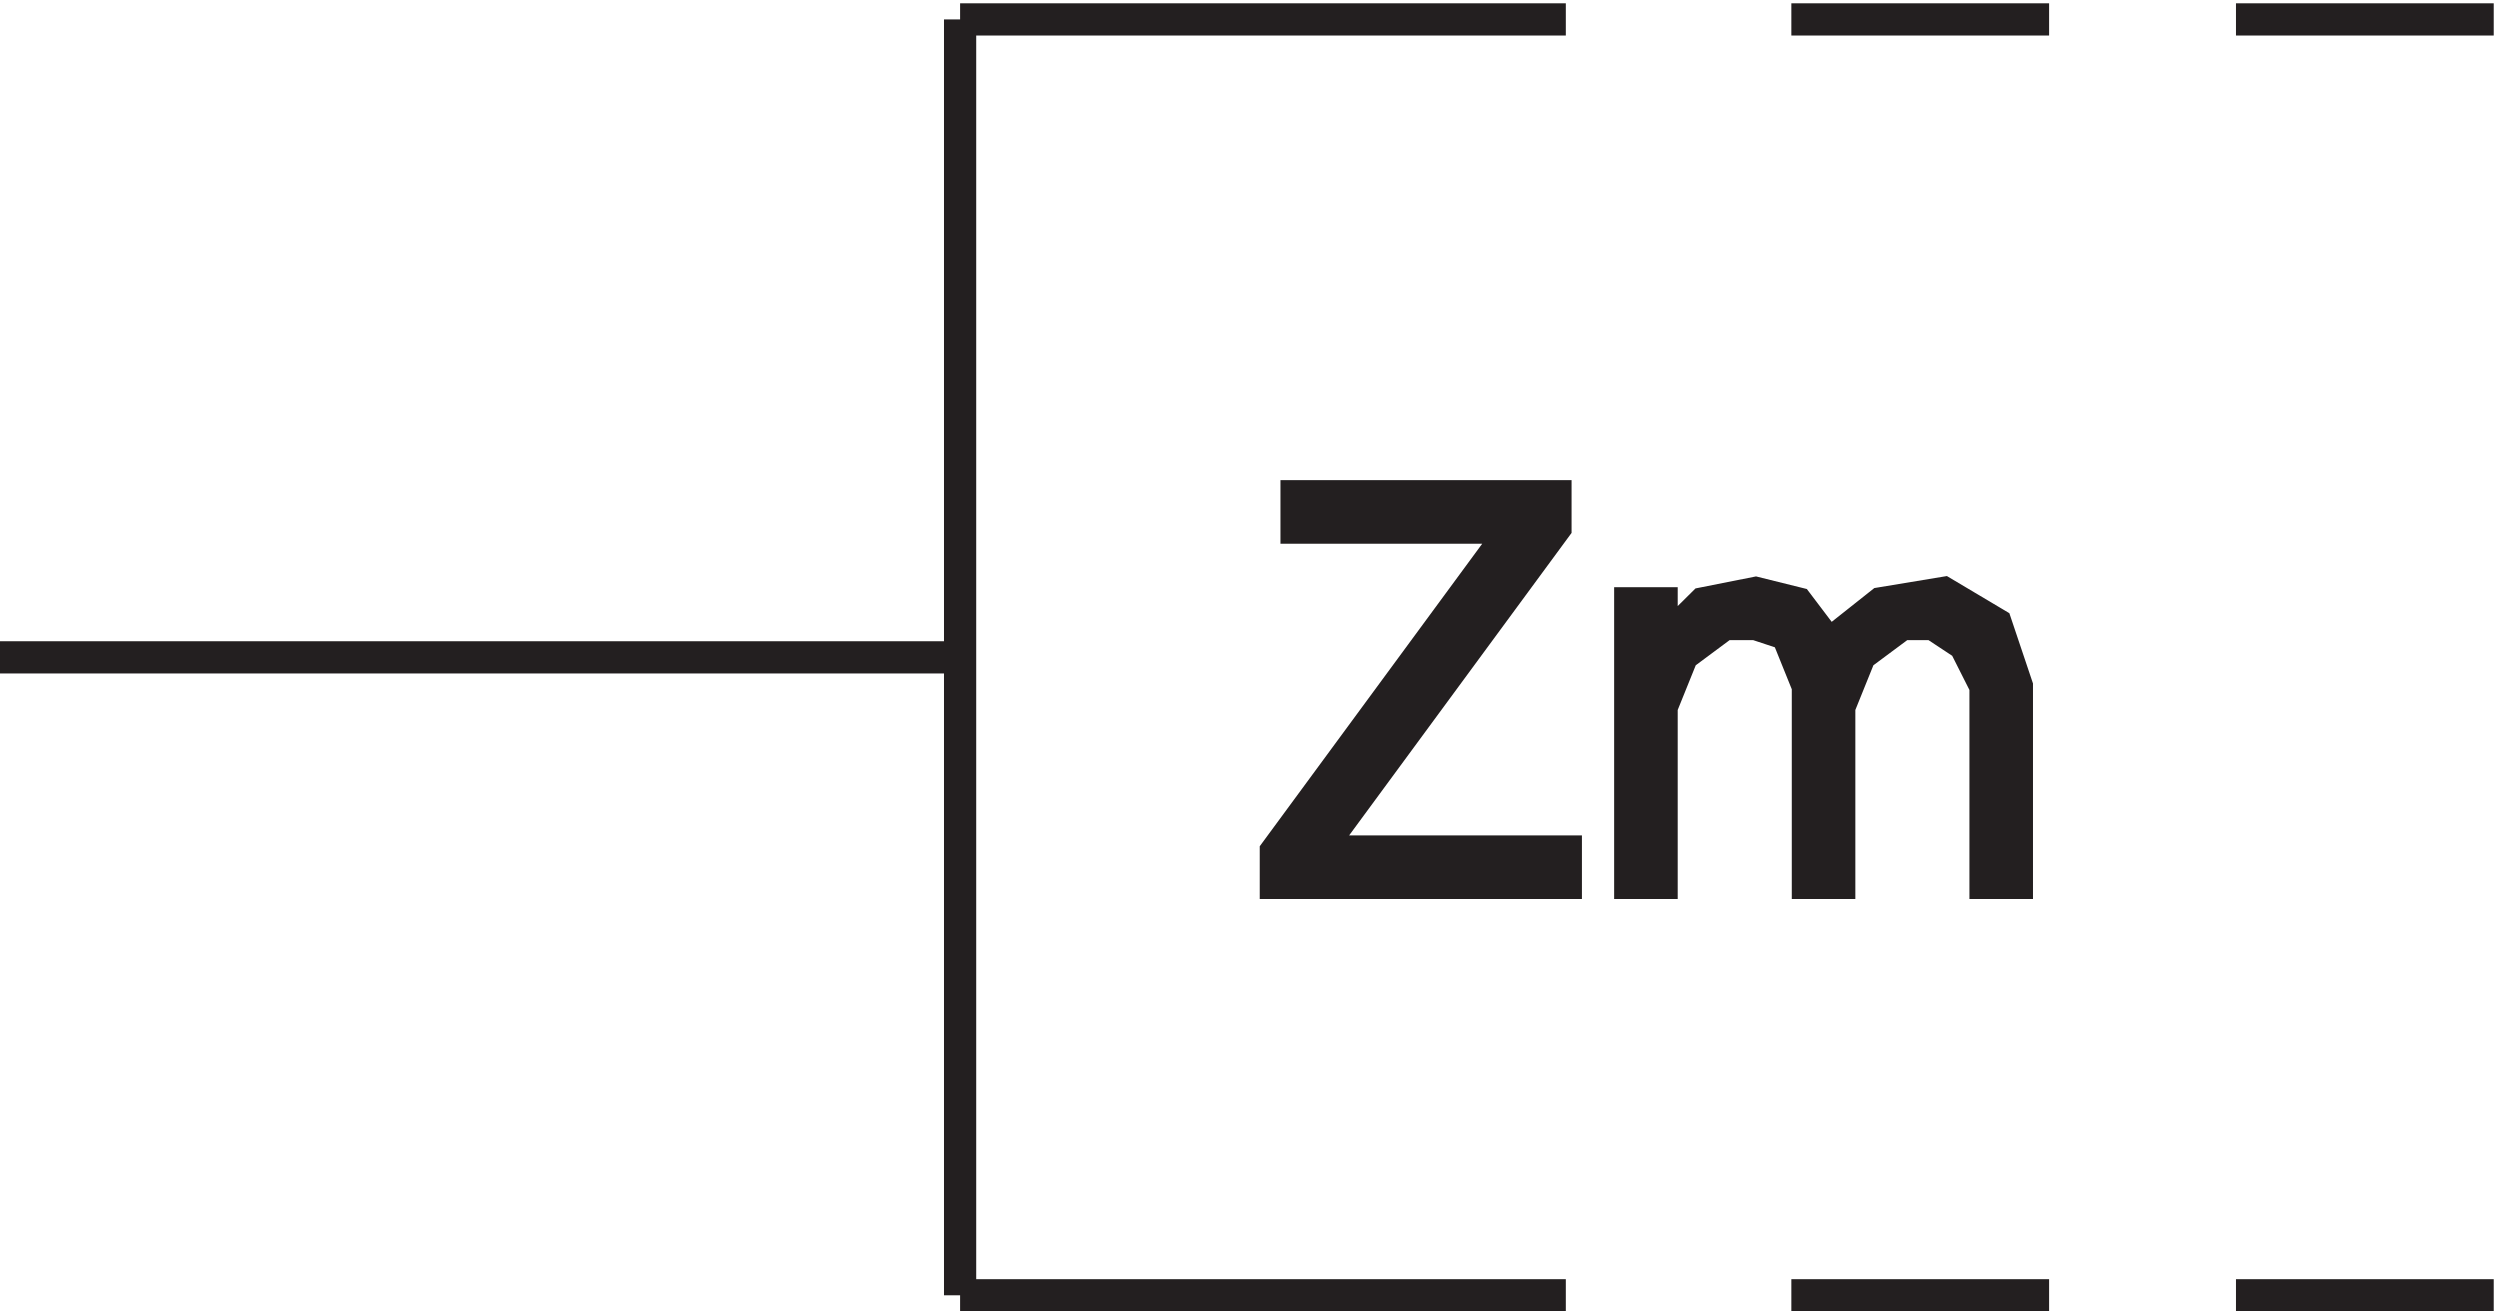
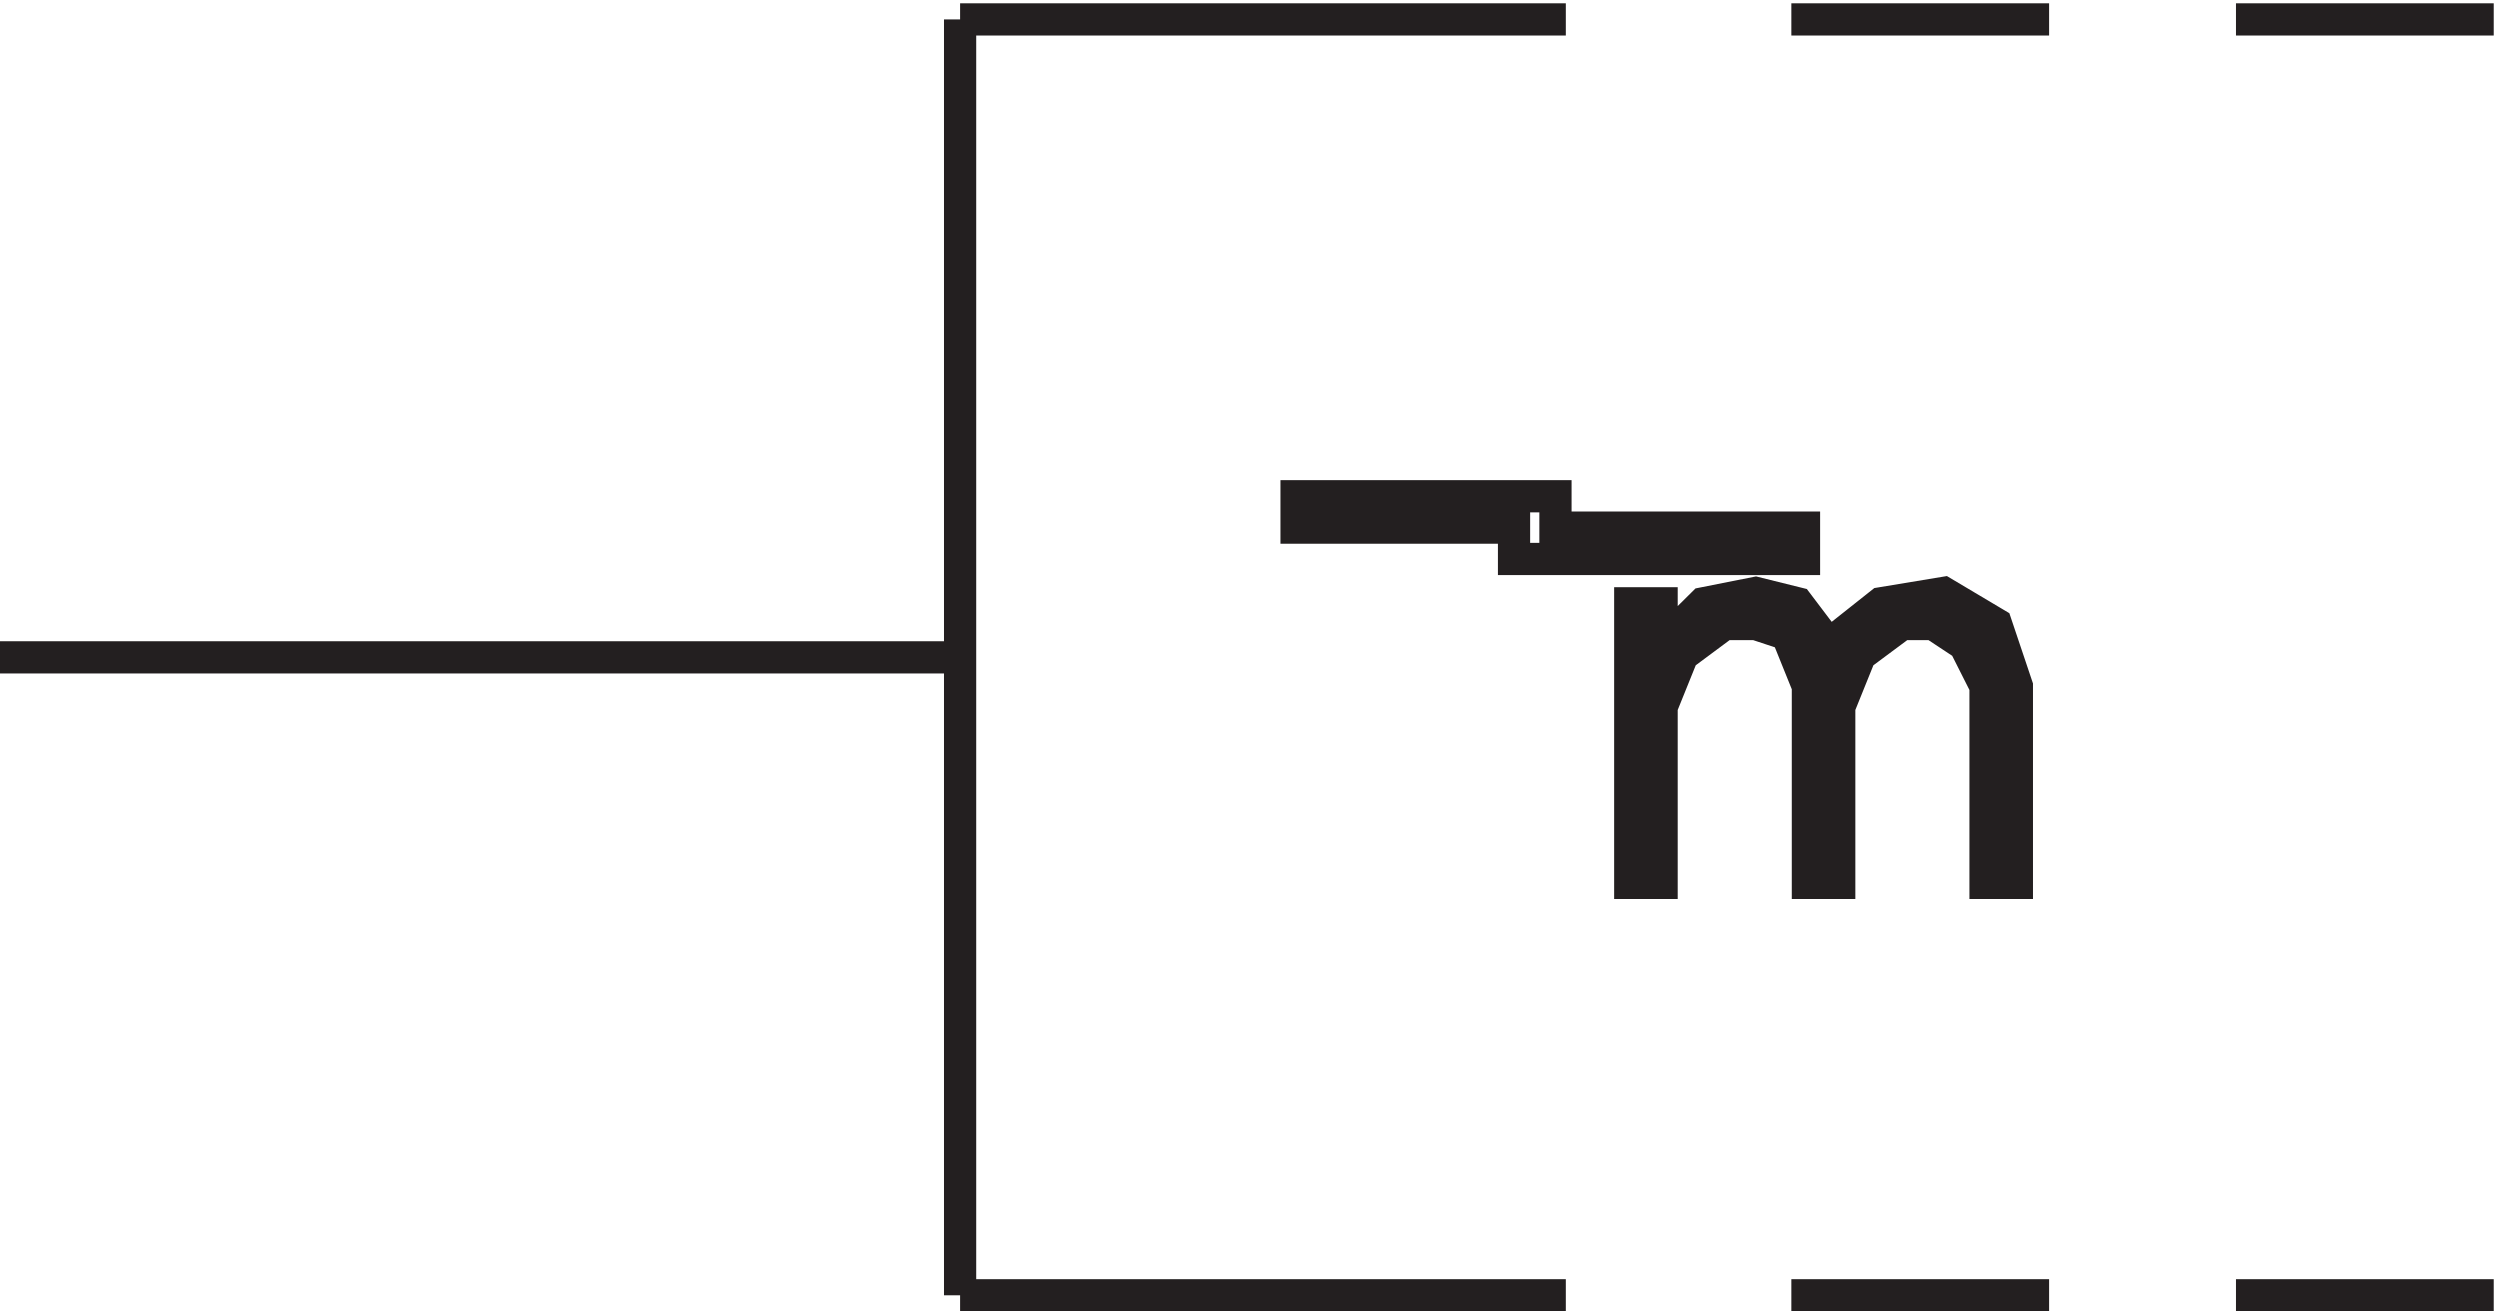
<svg xmlns="http://www.w3.org/2000/svg" xml:space="preserve" width="77.4" height="40.6">
  <path d="M583.832 3.668h-60m-43.5 0h-60m-193.5 0h141m-141 297v-297m0 148.5H3.332m580.5 148.5h-60m-43.5 0h-60m-193.5 0h141" style="fill:none;stroke:#231f20;stroke-width:7.5;stroke-linecap:butt;stroke-linejoin:miter;stroke-miterlimit:10;stroke-dasharray:none;stroke-opacity:1" transform="matrix(.133 0 0 -.133 -.444 40.59)" />
-   <path d="M355.781 182.367h-50.625v7.301h60.266v-7.301l-55.445-75.402h57.855v-7.297h-67.5v7.297l55.449 75.402" style="fill:#231f20;fill-opacity:1;fill-rule:evenodd;stroke:none" transform="matrix(.133 0 0 -.133 -.444 40.59)" />
-   <path d="M355.781 182.367h-50.625v7.301h60.266v-7.301l-55.445-75.402h57.855v-7.297h-67.5v7.297z" style="fill:none;stroke:#231f20;stroke-width:7.5;stroke-linecap:butt;stroke-linejoin:miter;stroke-miterlimit:10;stroke-dasharray:none;stroke-opacity:1" transform="matrix(.133 0 0 -.133 -.444 40.59)" />
+   <path d="M355.781 182.367h-50.625v7.301h60.266v-7.301h57.855v-7.297h-67.5v7.297z" style="fill:none;stroke:#231f20;stroke-width:7.5;stroke-linecap:butt;stroke-linejoin:miter;stroke-miterlimit:10;stroke-dasharray:none;stroke-opacity:1" transform="matrix(.133 0 0 -.133 -.444 40.59)" />
  <path d="M390.129 164.754v-9.641l9.73 9.641 12.164 2.414 9.727-2.414 7.301-9.641 12.16 9.641 14.594 2.414 12.164-7.234 4.863-14.465V99.668h-7.297v45.801l-4.863 9.644-7.297 4.821h-7.297l-9.73-7.231-4.868-12.055v-40.98h-7.296v45.801l-4.864 12.054-7.297 2.411h-7.296l-9.731-7.231-4.867-12.055v-40.98h-7.297v65.086h7.297" style="fill:#231f20;fill-opacity:1;fill-rule:evenodd;stroke:none" transform="matrix(.133 0 0 -.133 -.444 40.59)" />
  <path d="M390.129 164.754v-9.641l9.73 9.641 12.164 2.414 9.727-2.414 7.301-9.641 12.16 9.641 14.594 2.414 12.164-7.234 4.863-14.465V99.668h-7.297v45.801l-4.863 9.644-7.297 4.821h-7.297l-9.73-7.231-4.868-12.055v-40.98h-7.296v45.801l-4.864 12.054-7.297 2.411h-7.296l-9.731-7.231-4.867-12.055v-40.98h-7.297v65.086z" style="fill:none;stroke:#231f20;stroke-width:7.5;stroke-linecap:butt;stroke-linejoin:miter;stroke-miterlimit:10;stroke-dasharray:none;stroke-opacity:1" transform="matrix(.133 0 0 -.133 -.444 40.59)" />
</svg>